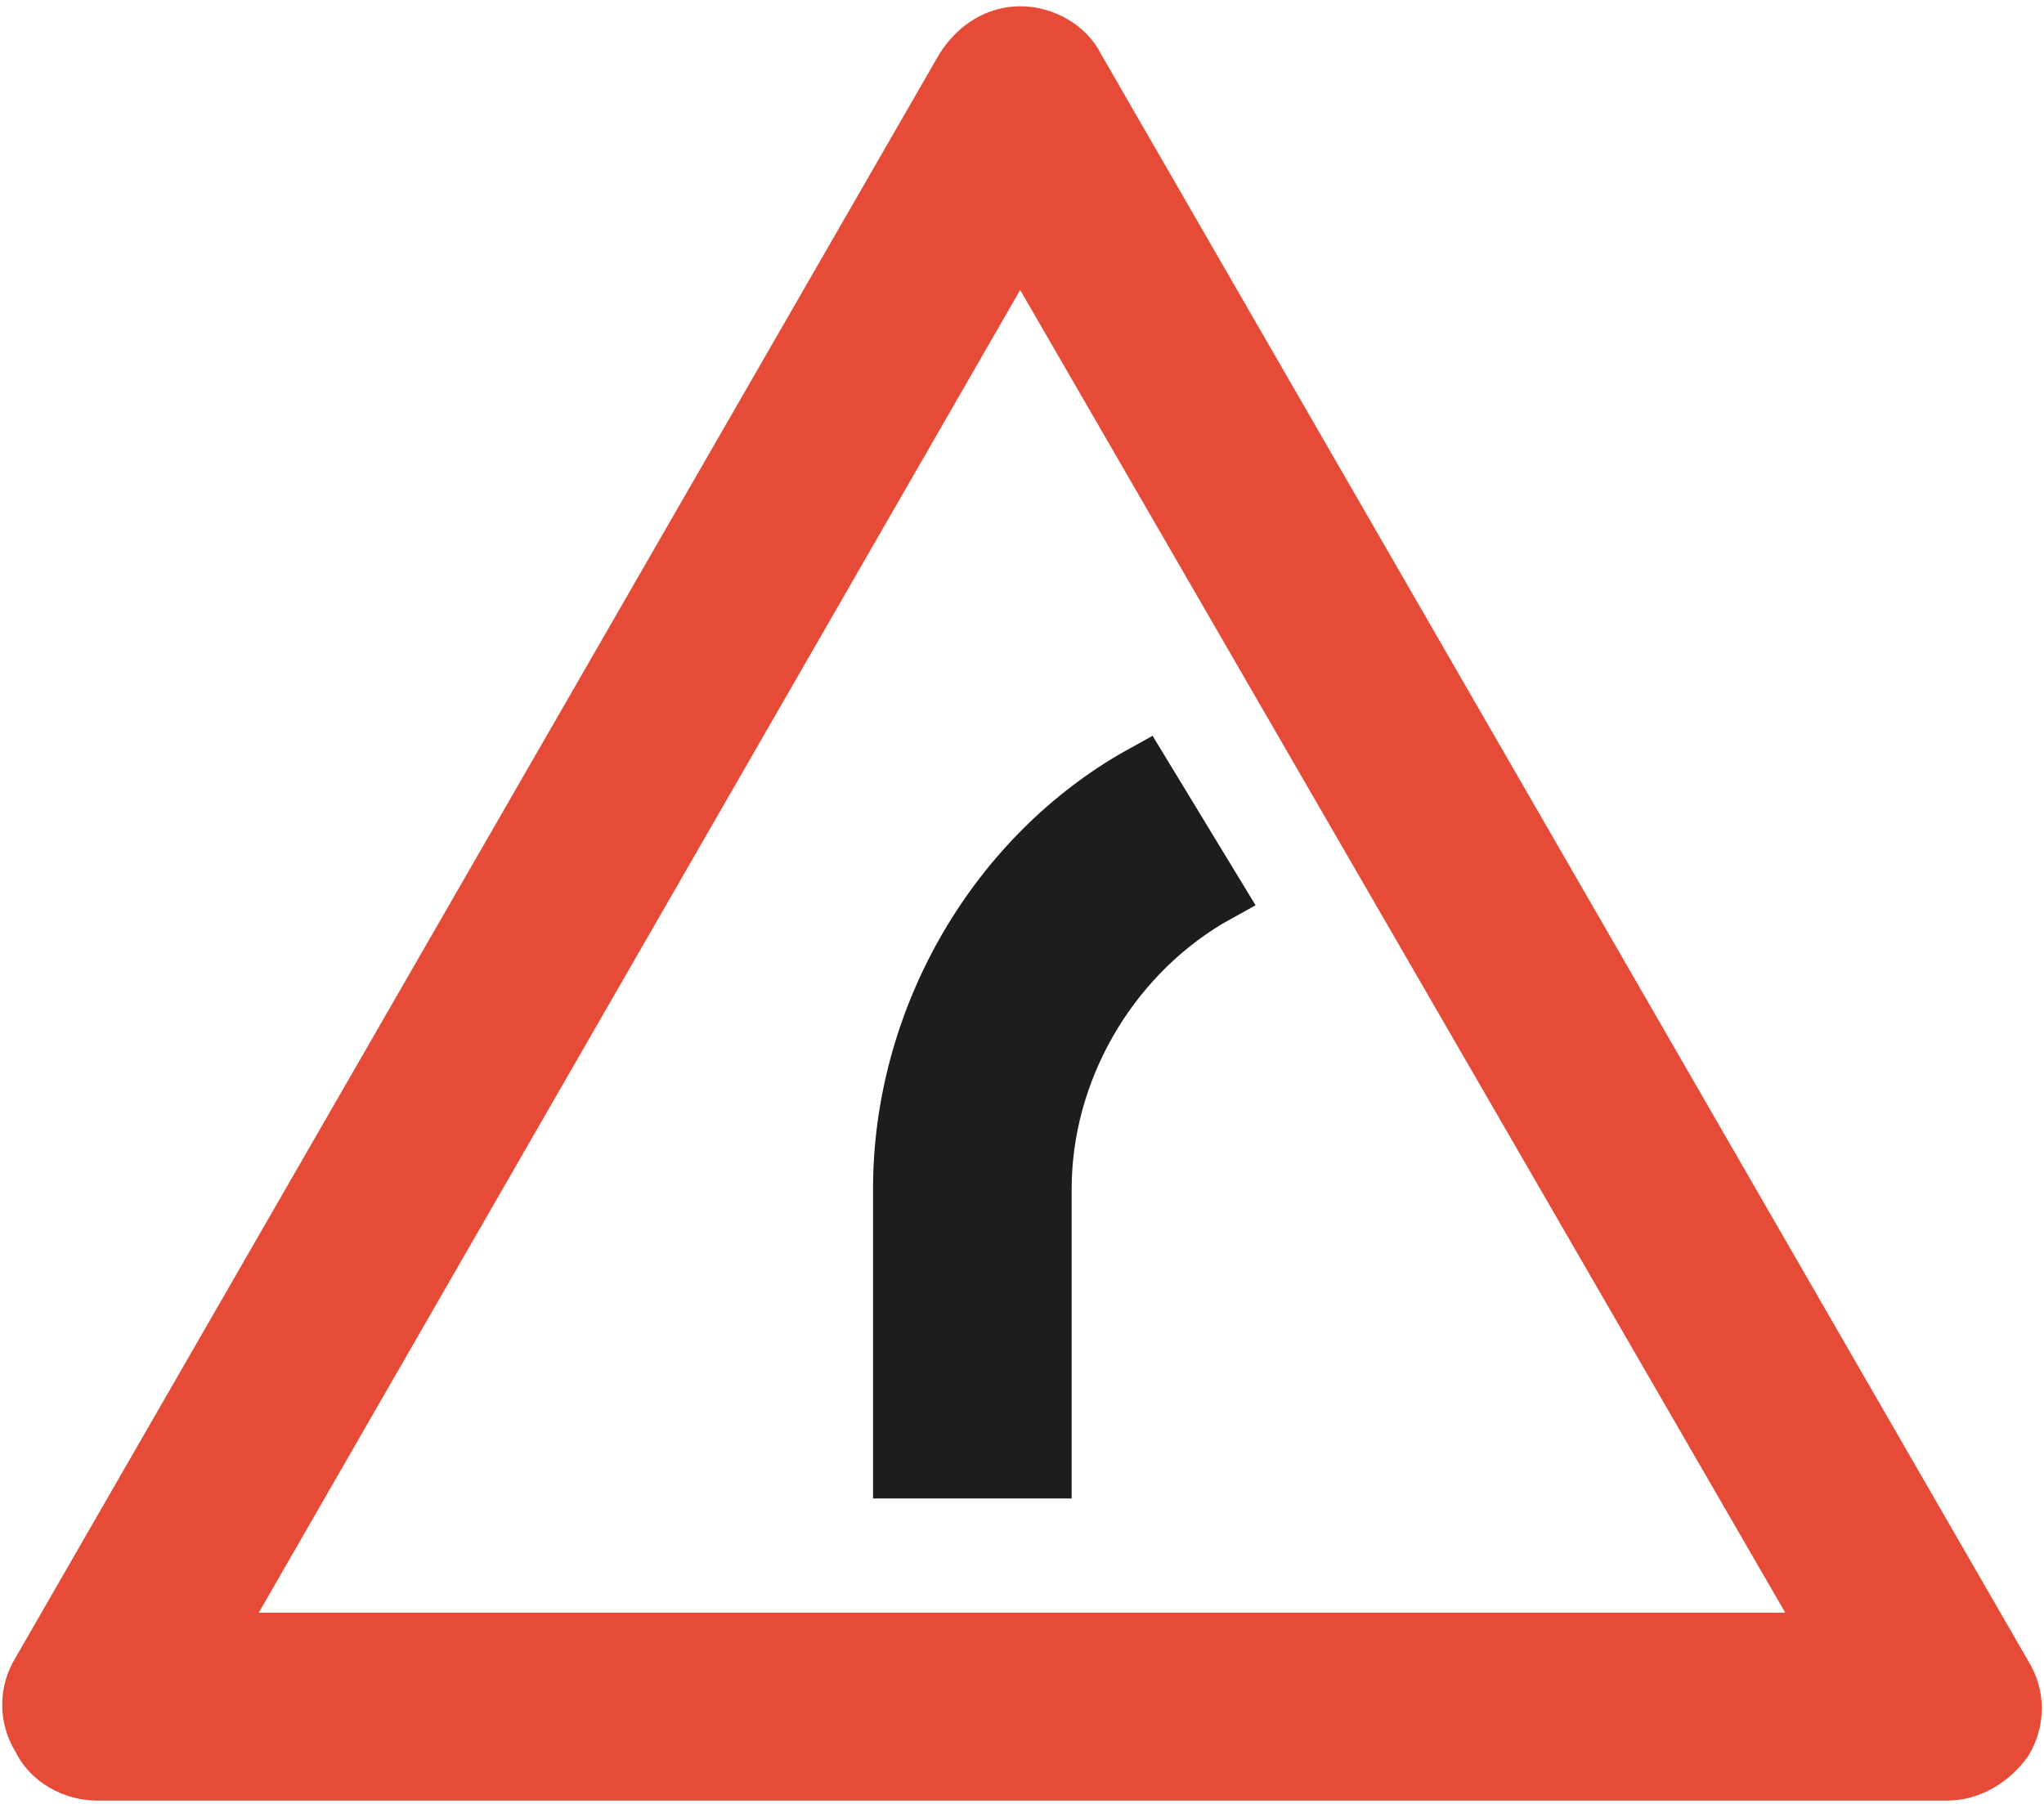
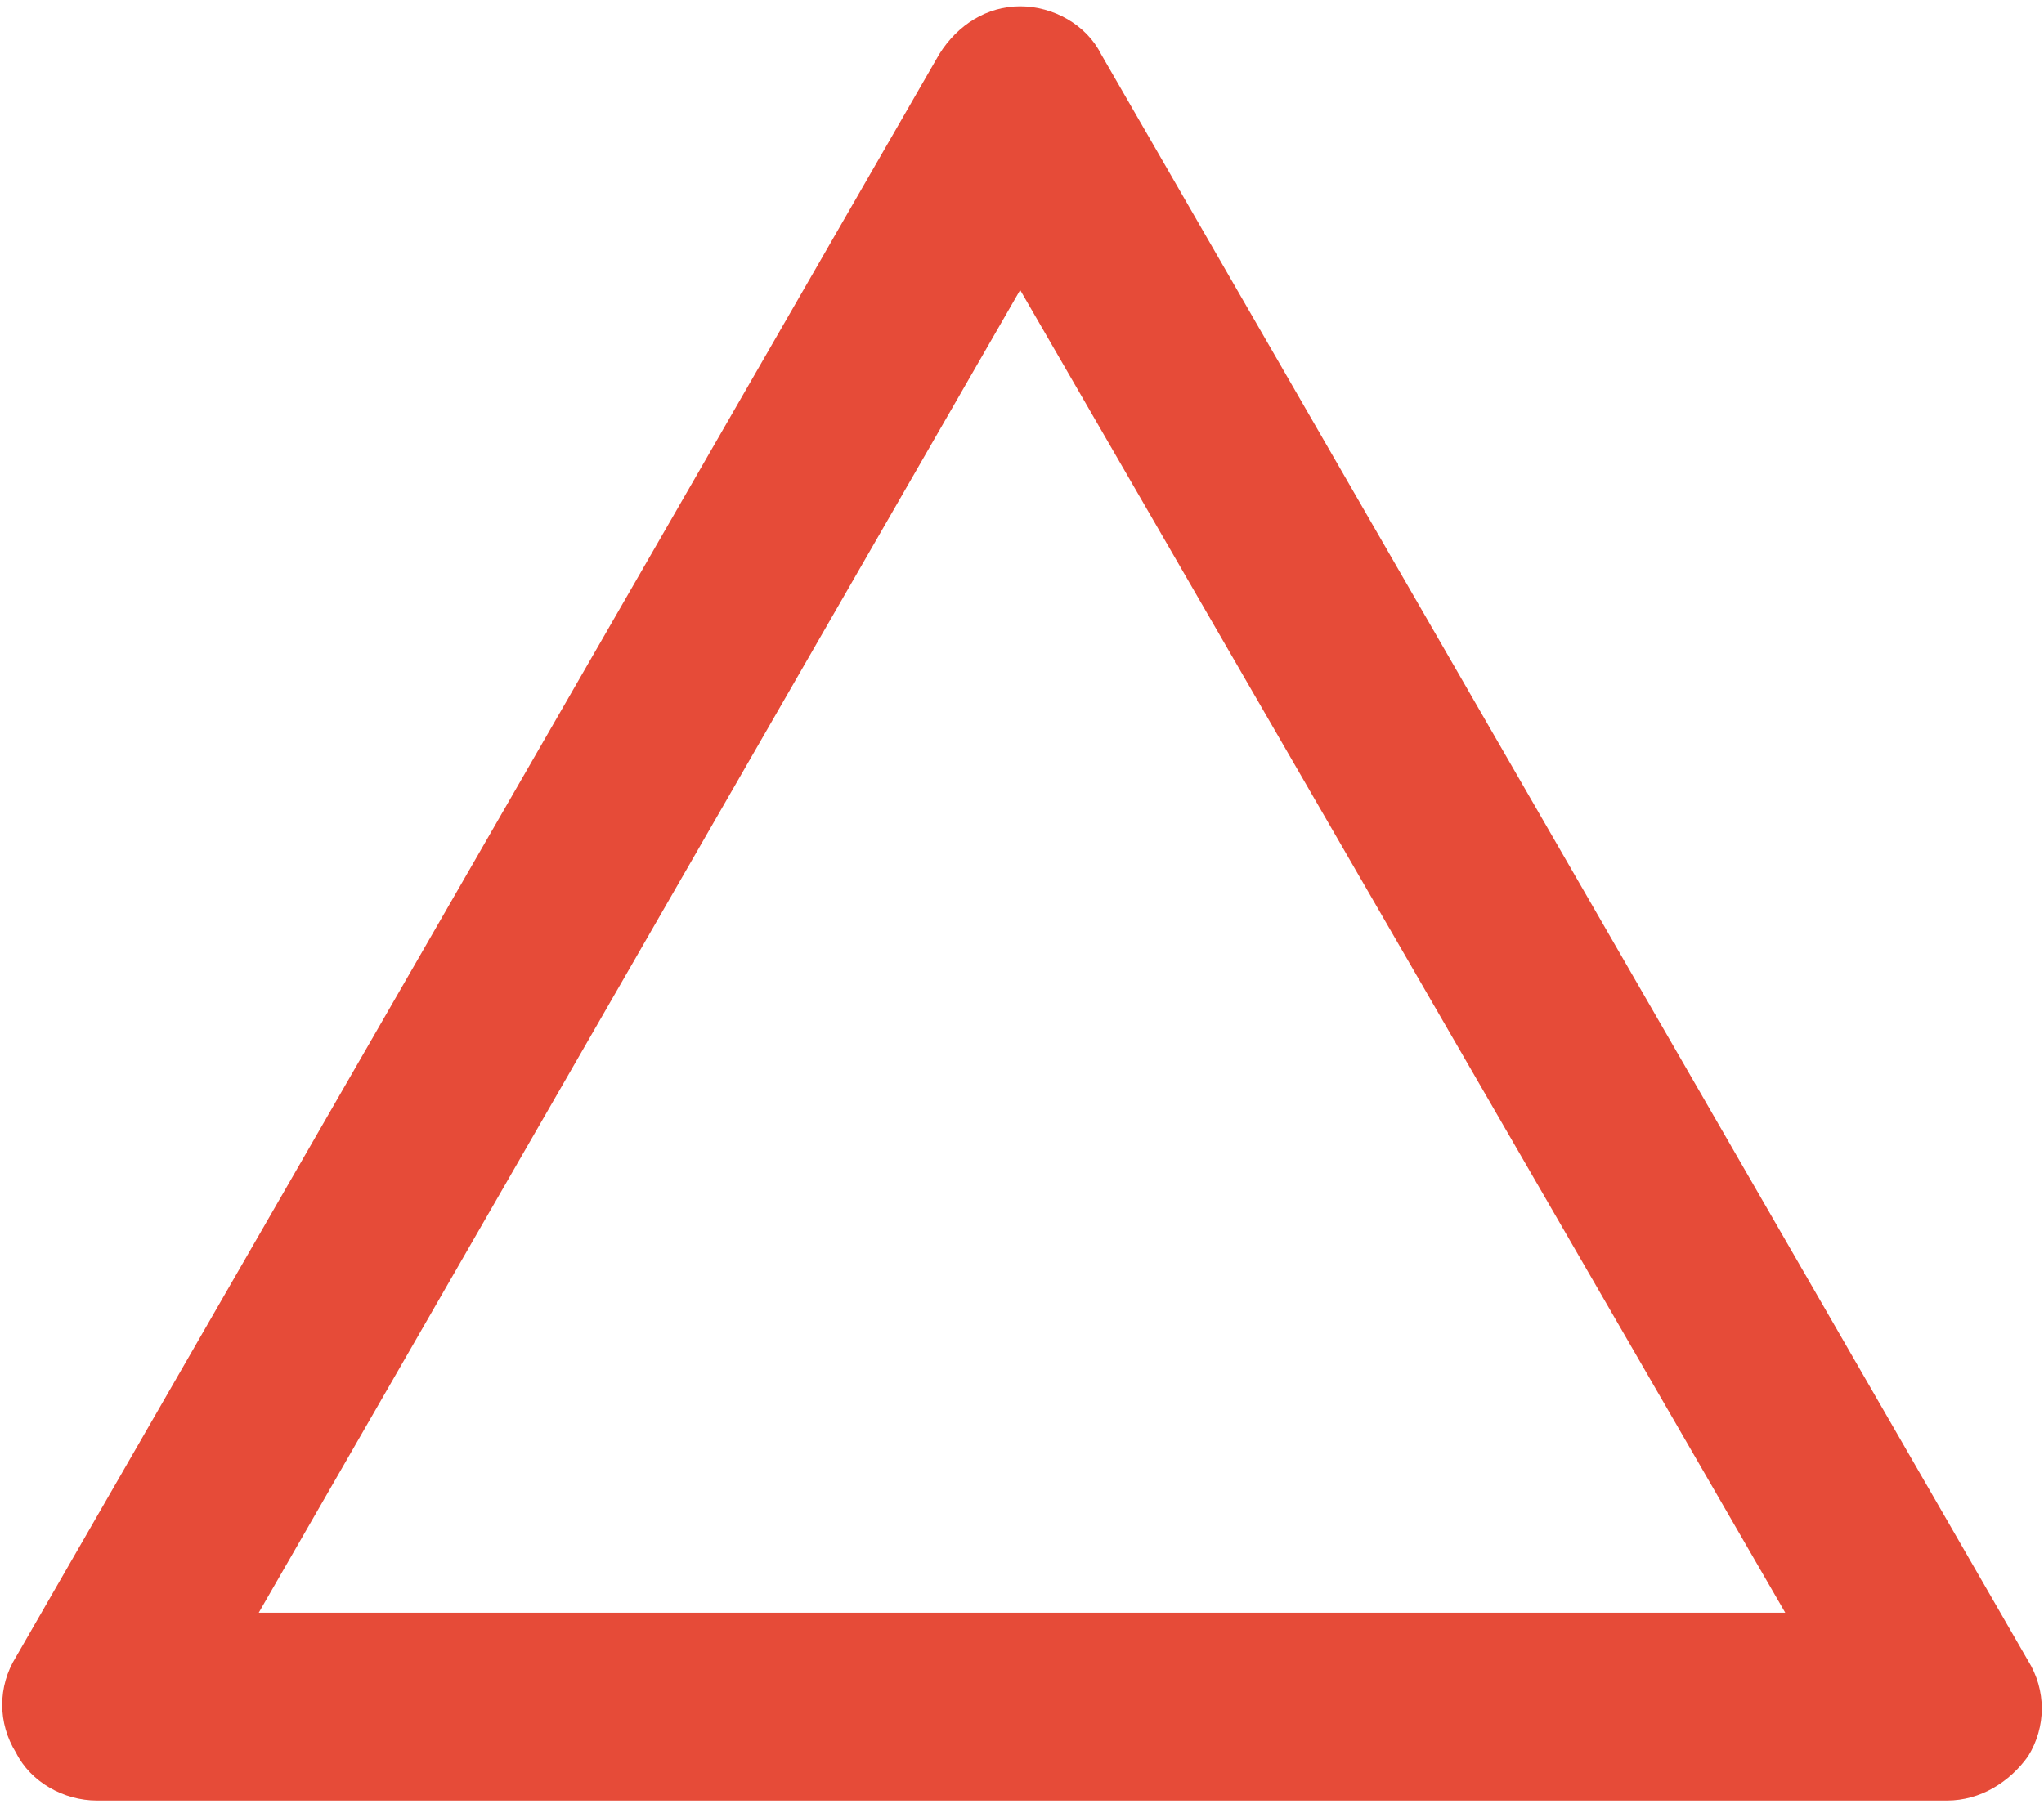
<svg xmlns="http://www.w3.org/2000/svg" width="205" height="181" viewBox="0 0 205 181" fill="none">
  <path d="M195.28 180.63H9.72C6.4 180.63 3.08 178.782 1.604 175.825C-0.24 172.869 -0.24 169.172 1.604 166.216L94.2 5.435C96.044 2.478 98.996 0.63 102.316 0.63C105.636 0.63 108.956 2.478 110.432 5.435L203.396 166.585C205.241 169.542 205.241 173.238 203.396 176.195C201.552 178.782 198.6 180.63 195.28 180.63ZM25.952 161.78H179.048L102.316 29.09L25.952 161.78Z" fill="#E64B38" />
-   <path d="M107.481 150.322H87.56V119.275C87.56 101.534 97.151 84.532 112.276 75.661L115.596 73.813L125.926 90.815L122.606 92.663C113.383 98.207 107.481 108.556 107.481 119.275V150.322Z" fill="#1D1D1B" />
</svg>